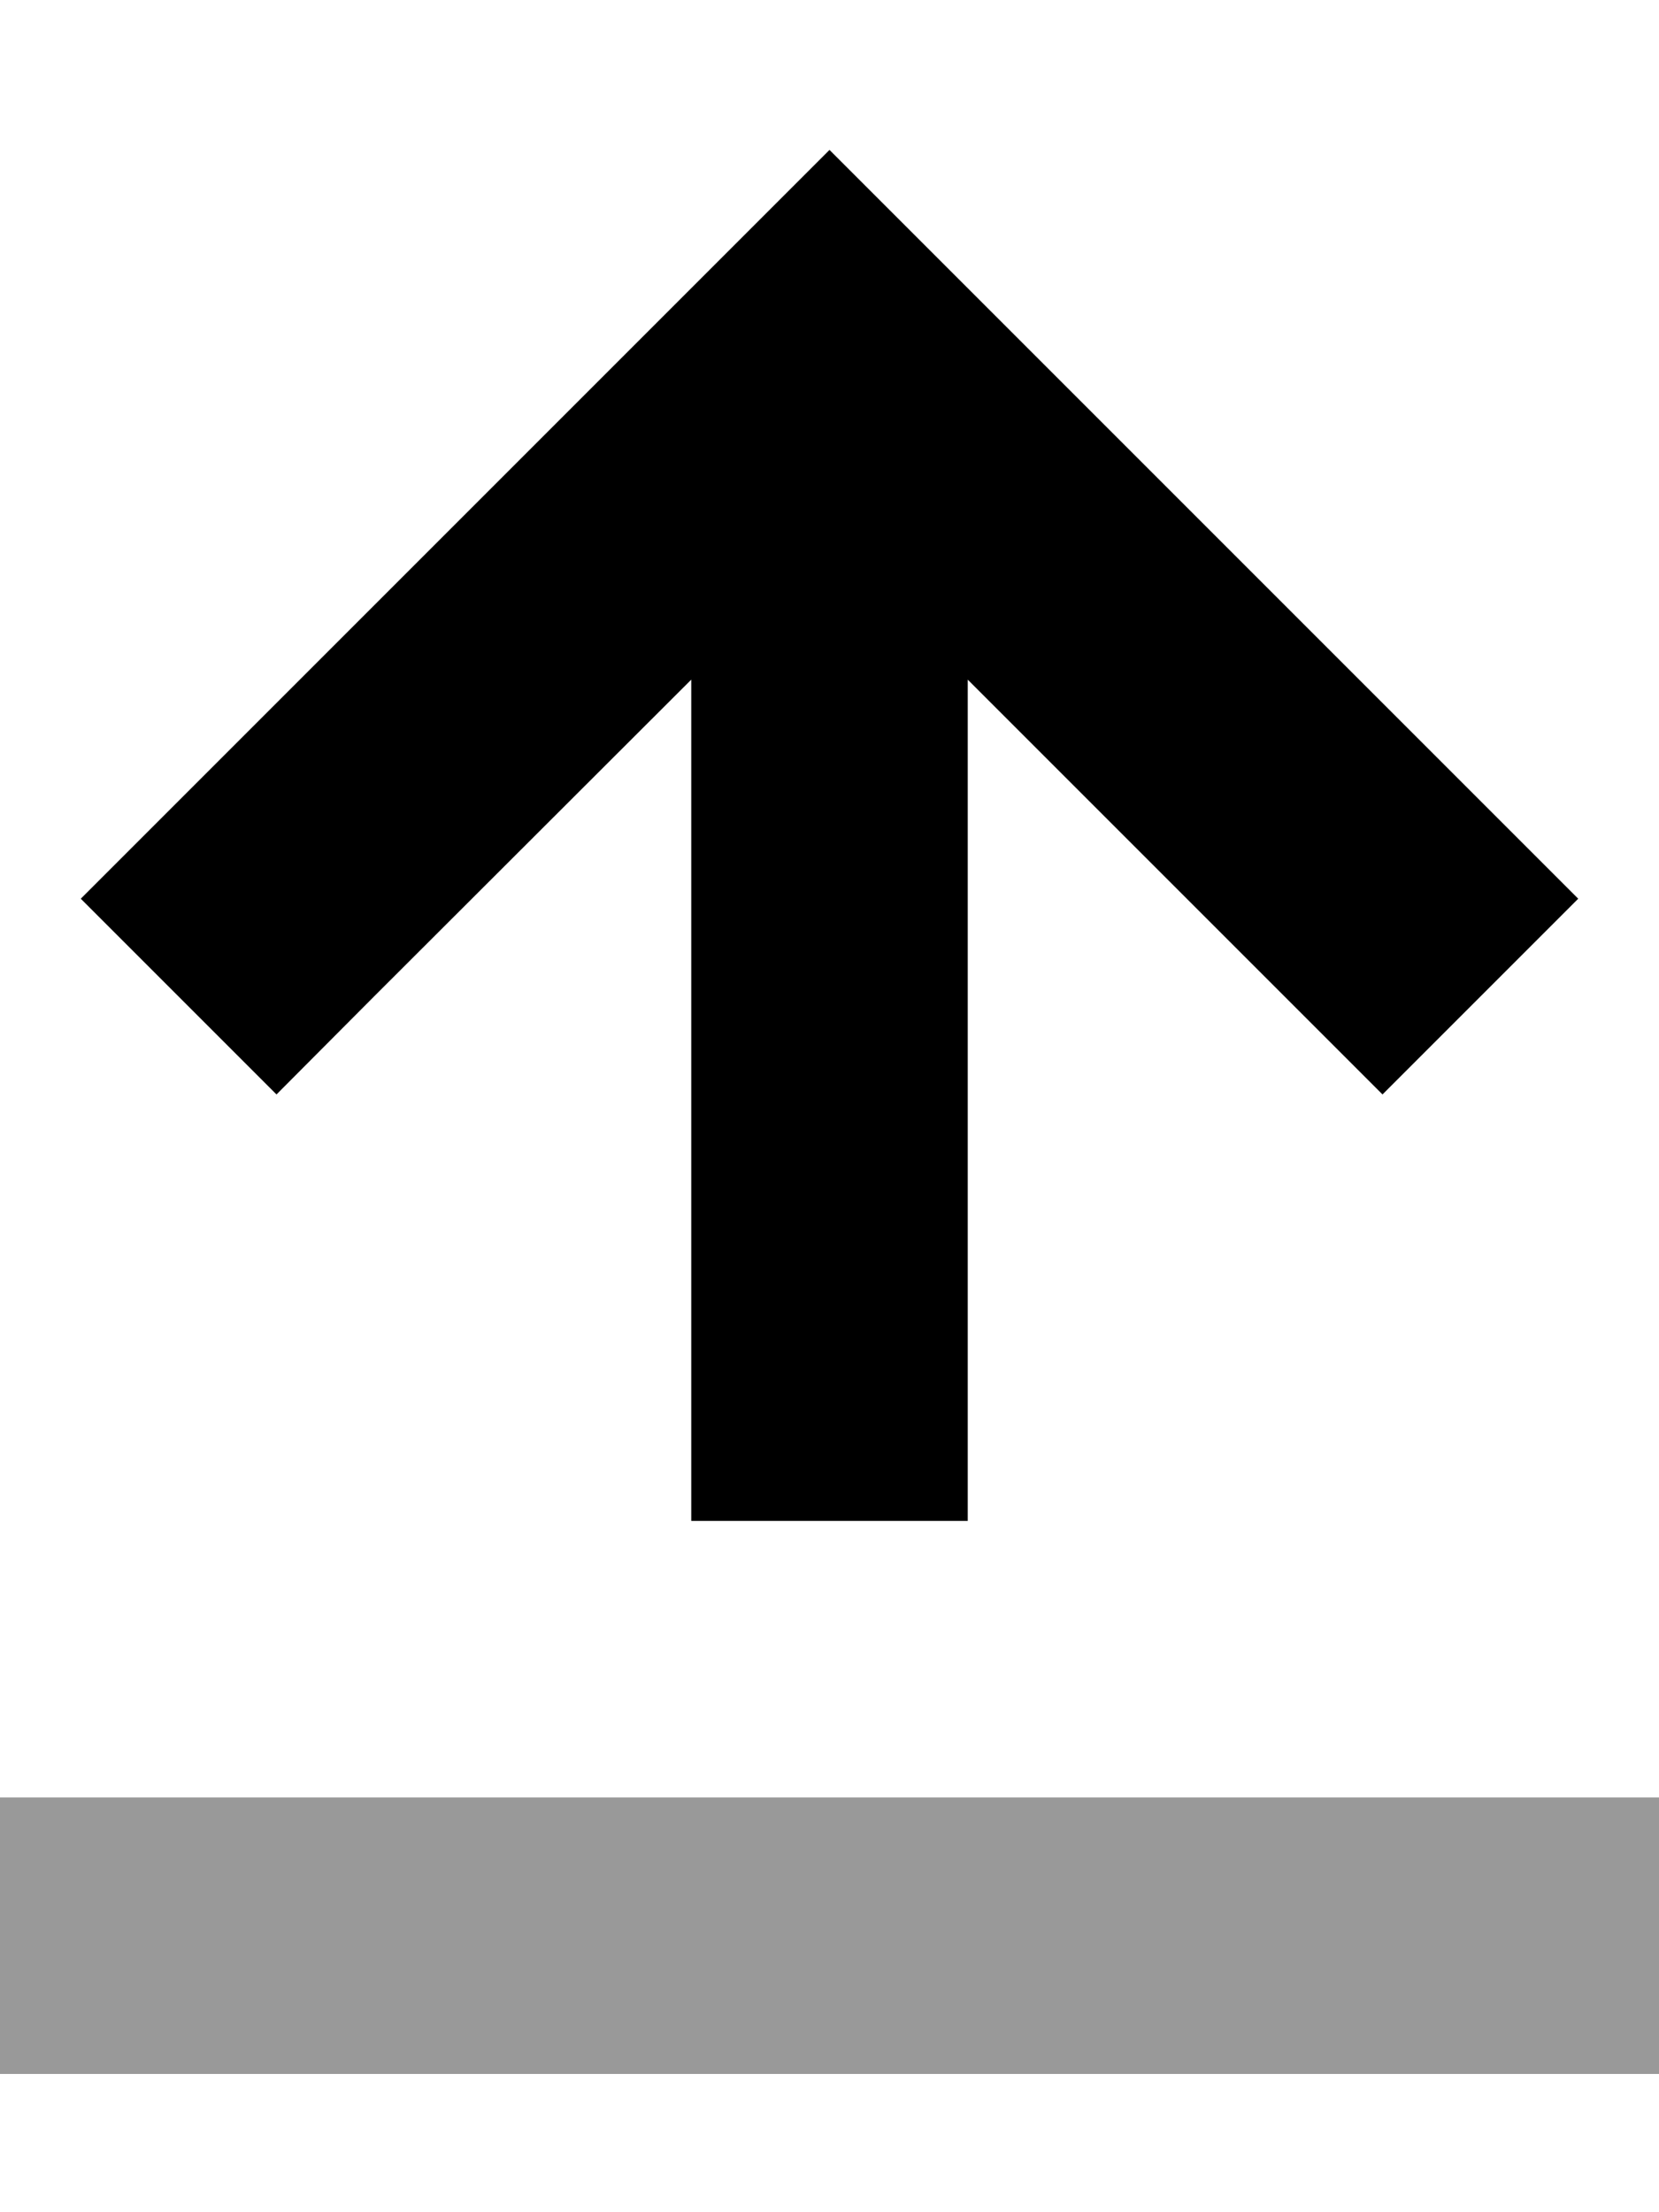
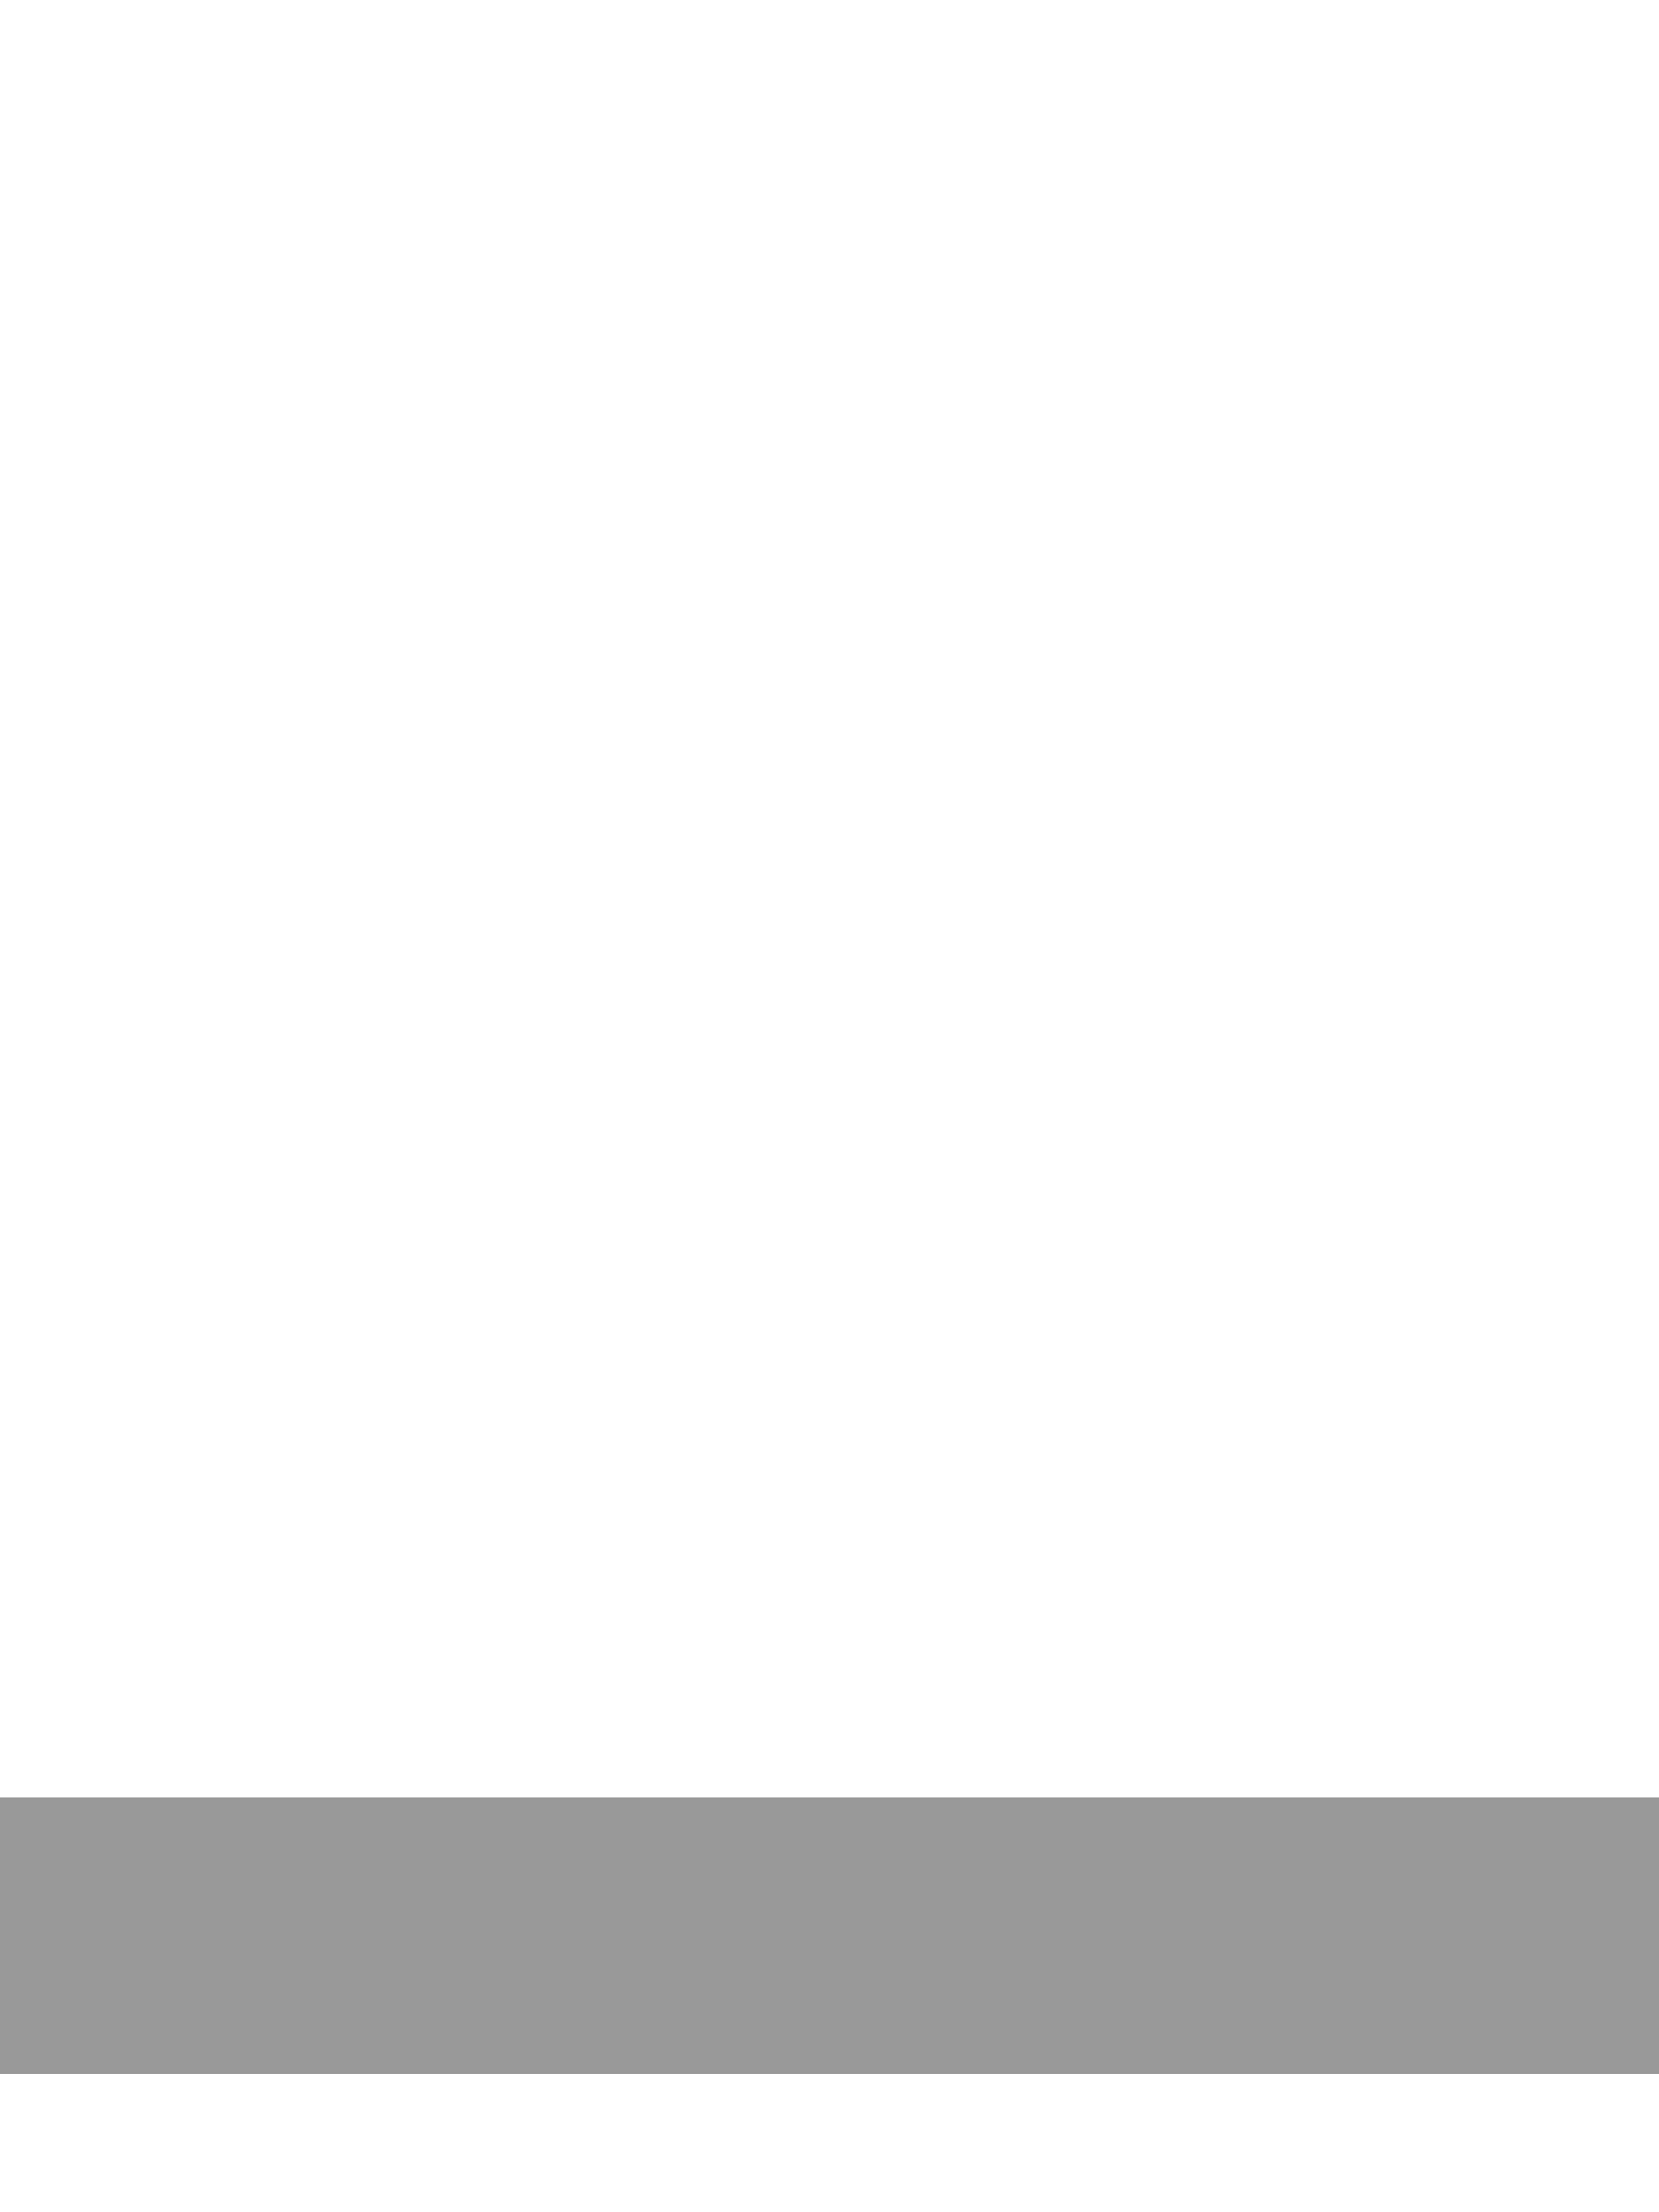
<svg xmlns="http://www.w3.org/2000/svg" viewBox="0 0 384 512">
  <defs>
    <style>.fa-secondary{opacity:.4}</style>
  </defs>
  <path class="fa-secondary" d="M0 416l32 0 320 0 32 0 0 64-32 0L32 480 0 480l0-64z" />
-   <path class="fa-primary" d="M192 34.7l22.6 22.6 128 128L365.3 208 320 253.3l-22.6-22.6L224 157.3 224 320l0 32-64 0 0-32 0-162.7L86.6 230.6 64 253.3 18.7 208l22.6-22.6 128-128L192 34.7z" />
</svg>